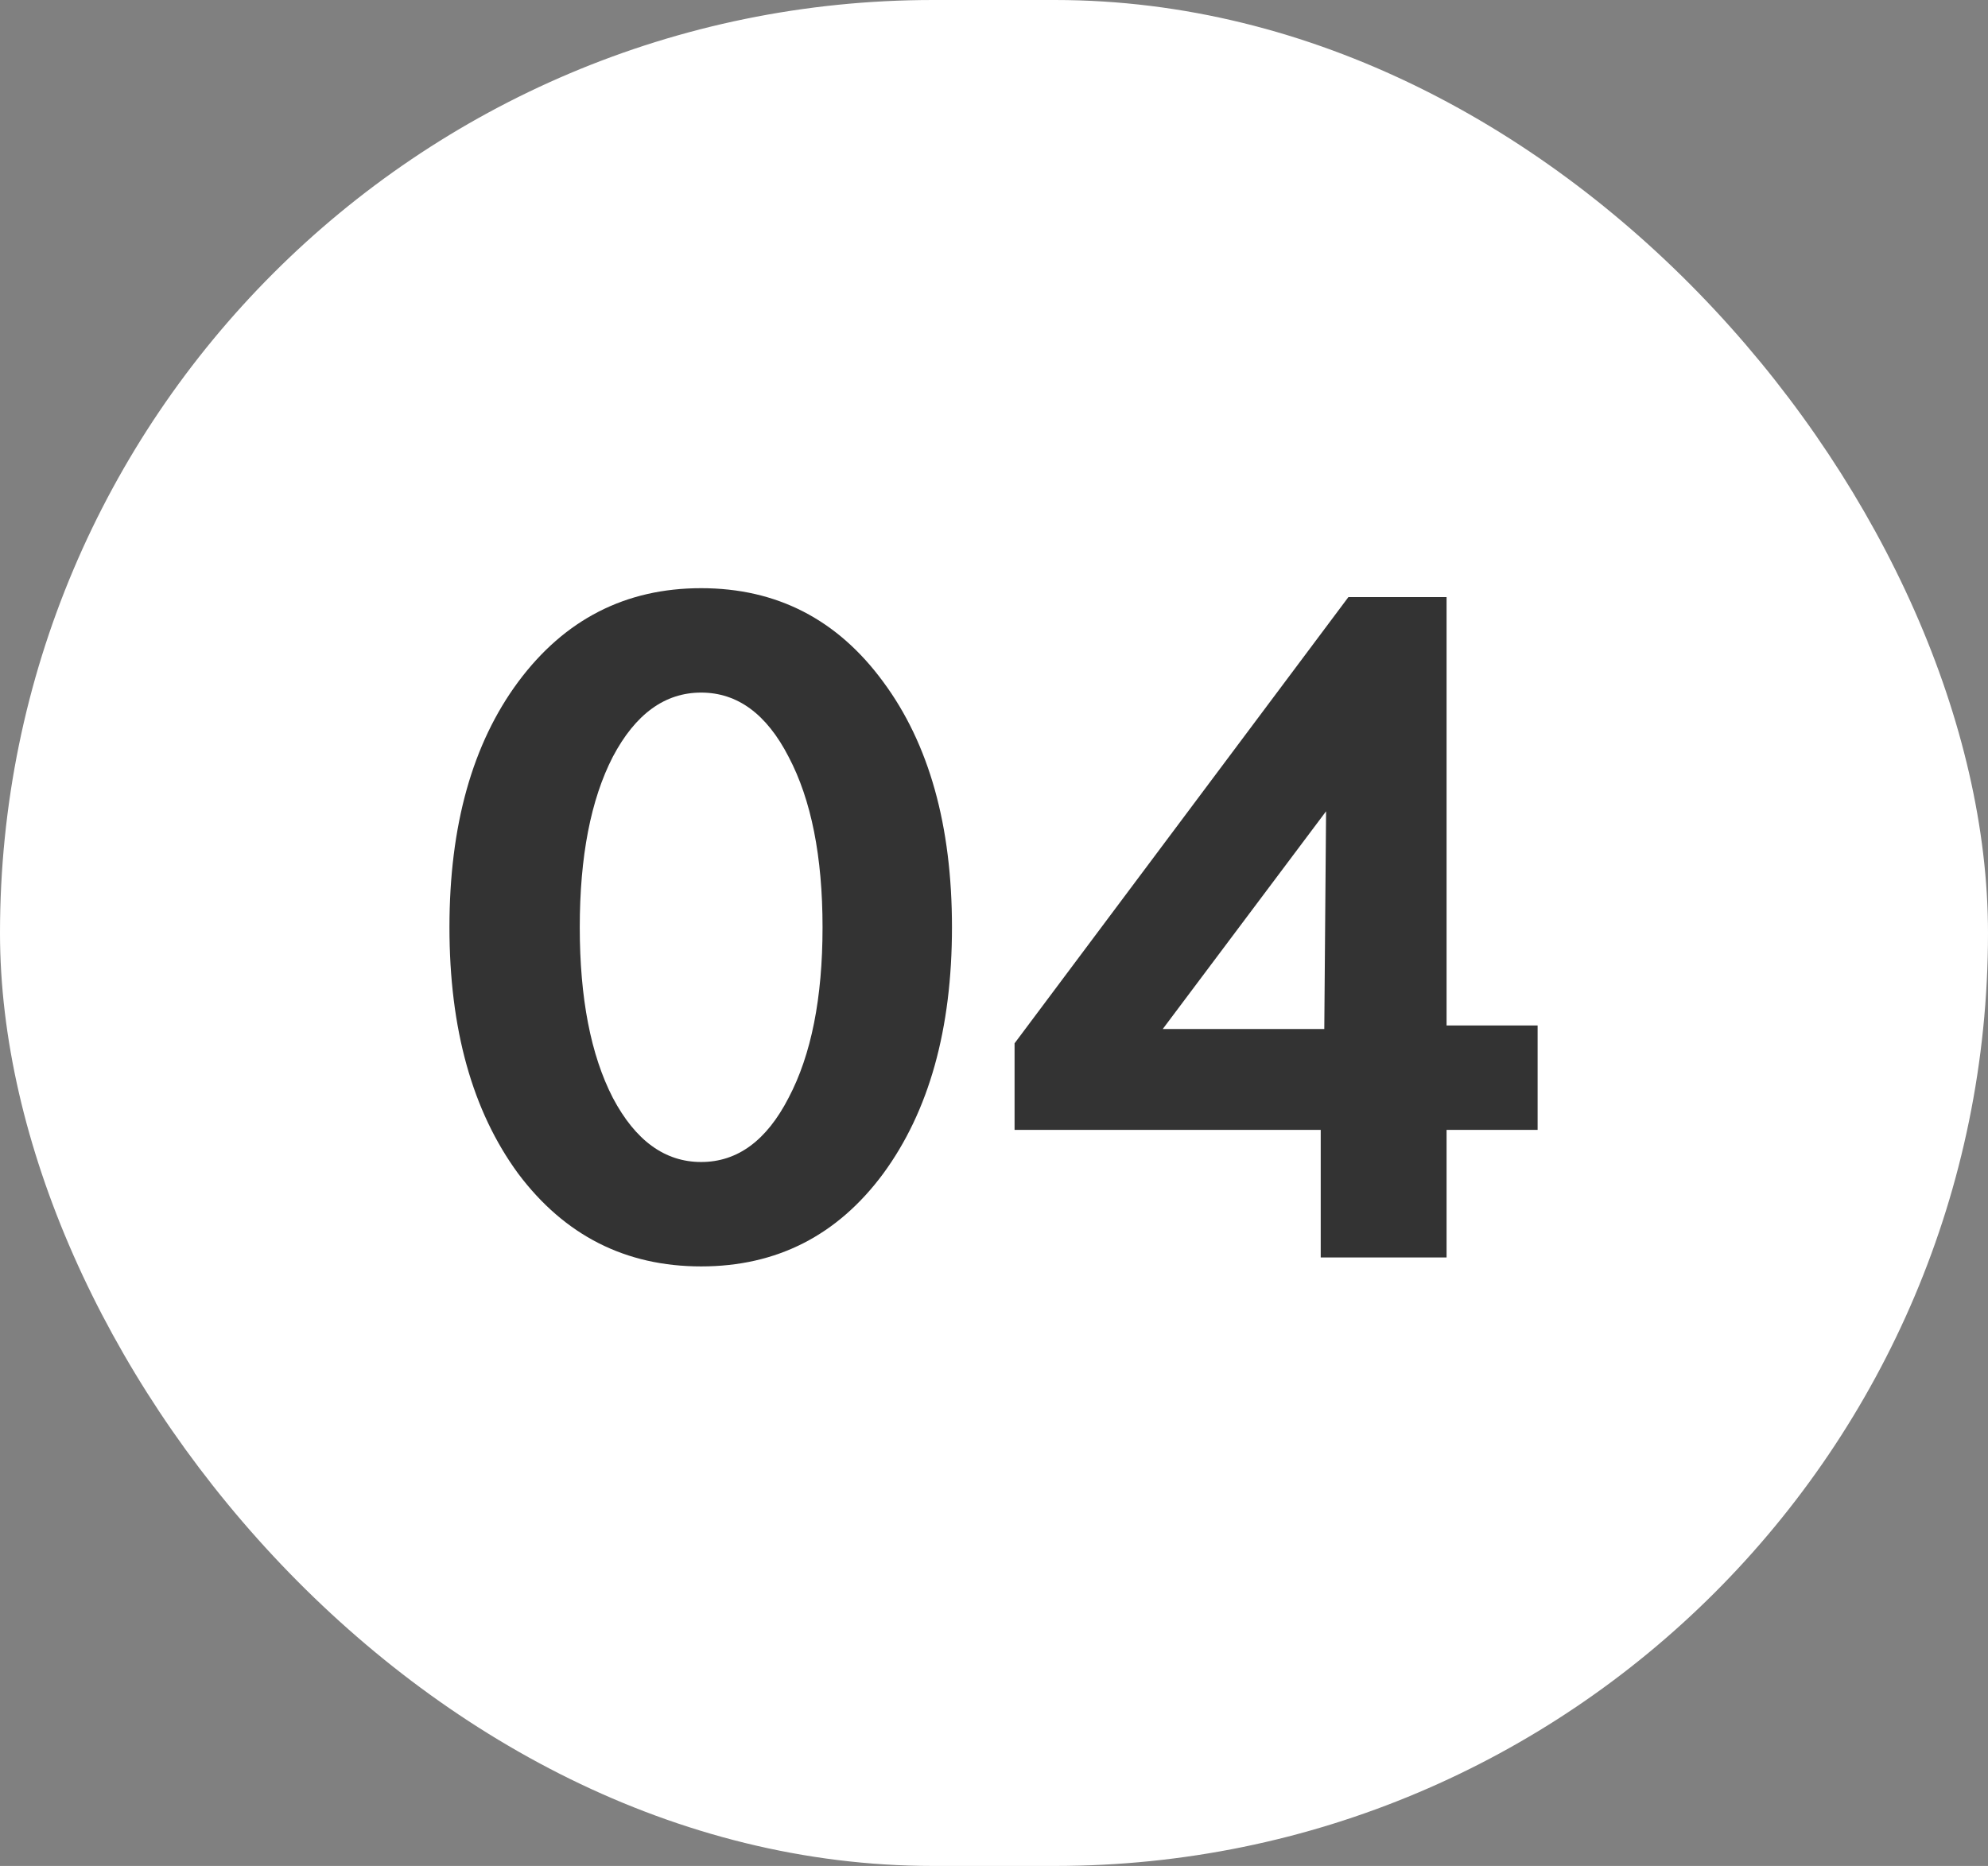
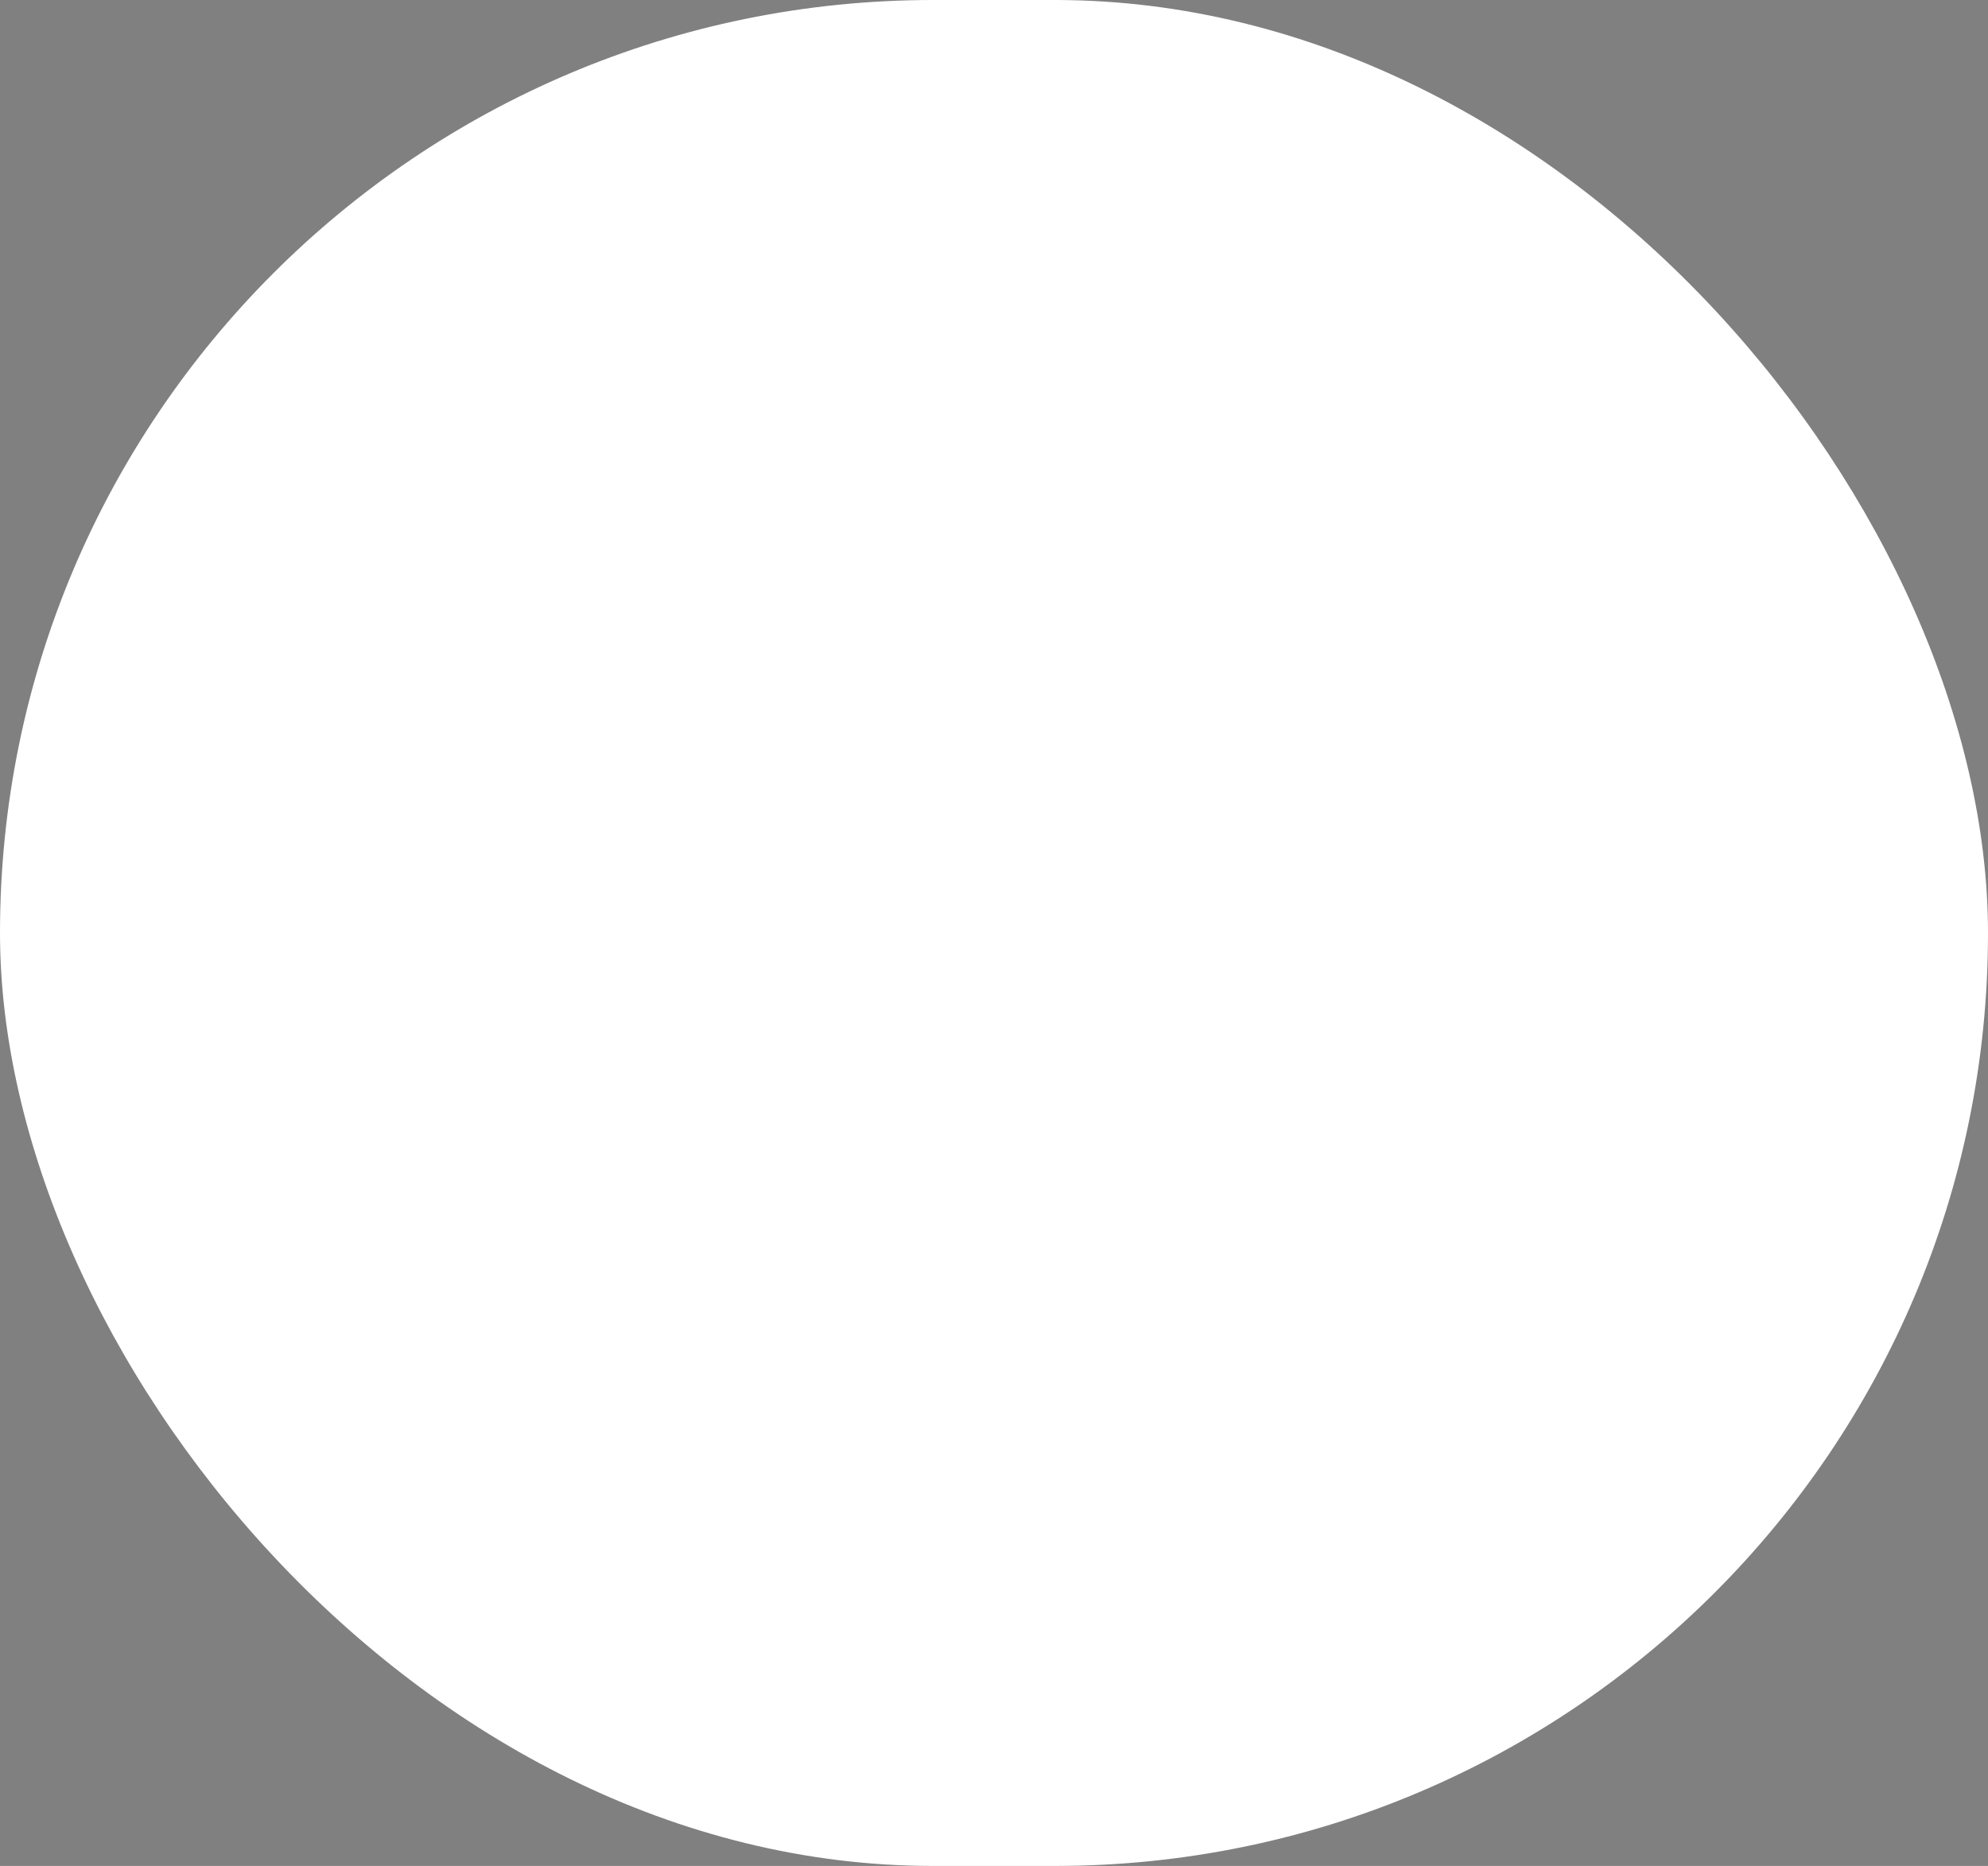
<svg xmlns="http://www.w3.org/2000/svg" width="49" height="46" viewBox="0 0 49 46" fill="none">
  <rect x="0" y="0" width="49" height="46" fill="#808080" stroke="none" />
  <rect width="49" height="46" rx="23" fill="white" />
-   <path d="M21.77 28.932C20.641 30.457 19.145 31.22 17.282 31.22C15.419 31.22 13.916 30.457 12.772 28.932C11.643 27.392 11.078 25.368 11.078 22.86C11.078 20.352 11.643 18.335 12.772 16.81C13.916 15.27 15.419 14.5 17.282 14.5C19.145 14.5 20.641 15.27 21.77 16.81C22.899 18.335 23.464 20.352 23.464 22.86C23.464 25.368 22.899 27.392 21.77 28.932ZM15.104 27.062C15.661 28.118 16.387 28.646 17.282 28.646C18.177 28.646 18.895 28.118 19.438 27.062C19.995 26.006 20.274 24.605 20.274 22.86C20.274 21.115 19.995 19.714 19.438 18.658C18.895 17.602 18.177 17.074 17.282 17.074C16.387 17.074 15.661 17.602 15.104 18.658C14.561 19.714 14.29 21.115 14.29 22.86C14.29 24.605 14.561 26.006 15.104 27.062ZM32.553 31V27.854H25.007V25.72L33.235 14.72H35.655V25.28H37.899V27.854H35.655V31H32.553ZM28.659 25.368H32.641L32.685 20L28.659 25.368Z" fill="#333333" />
</svg>